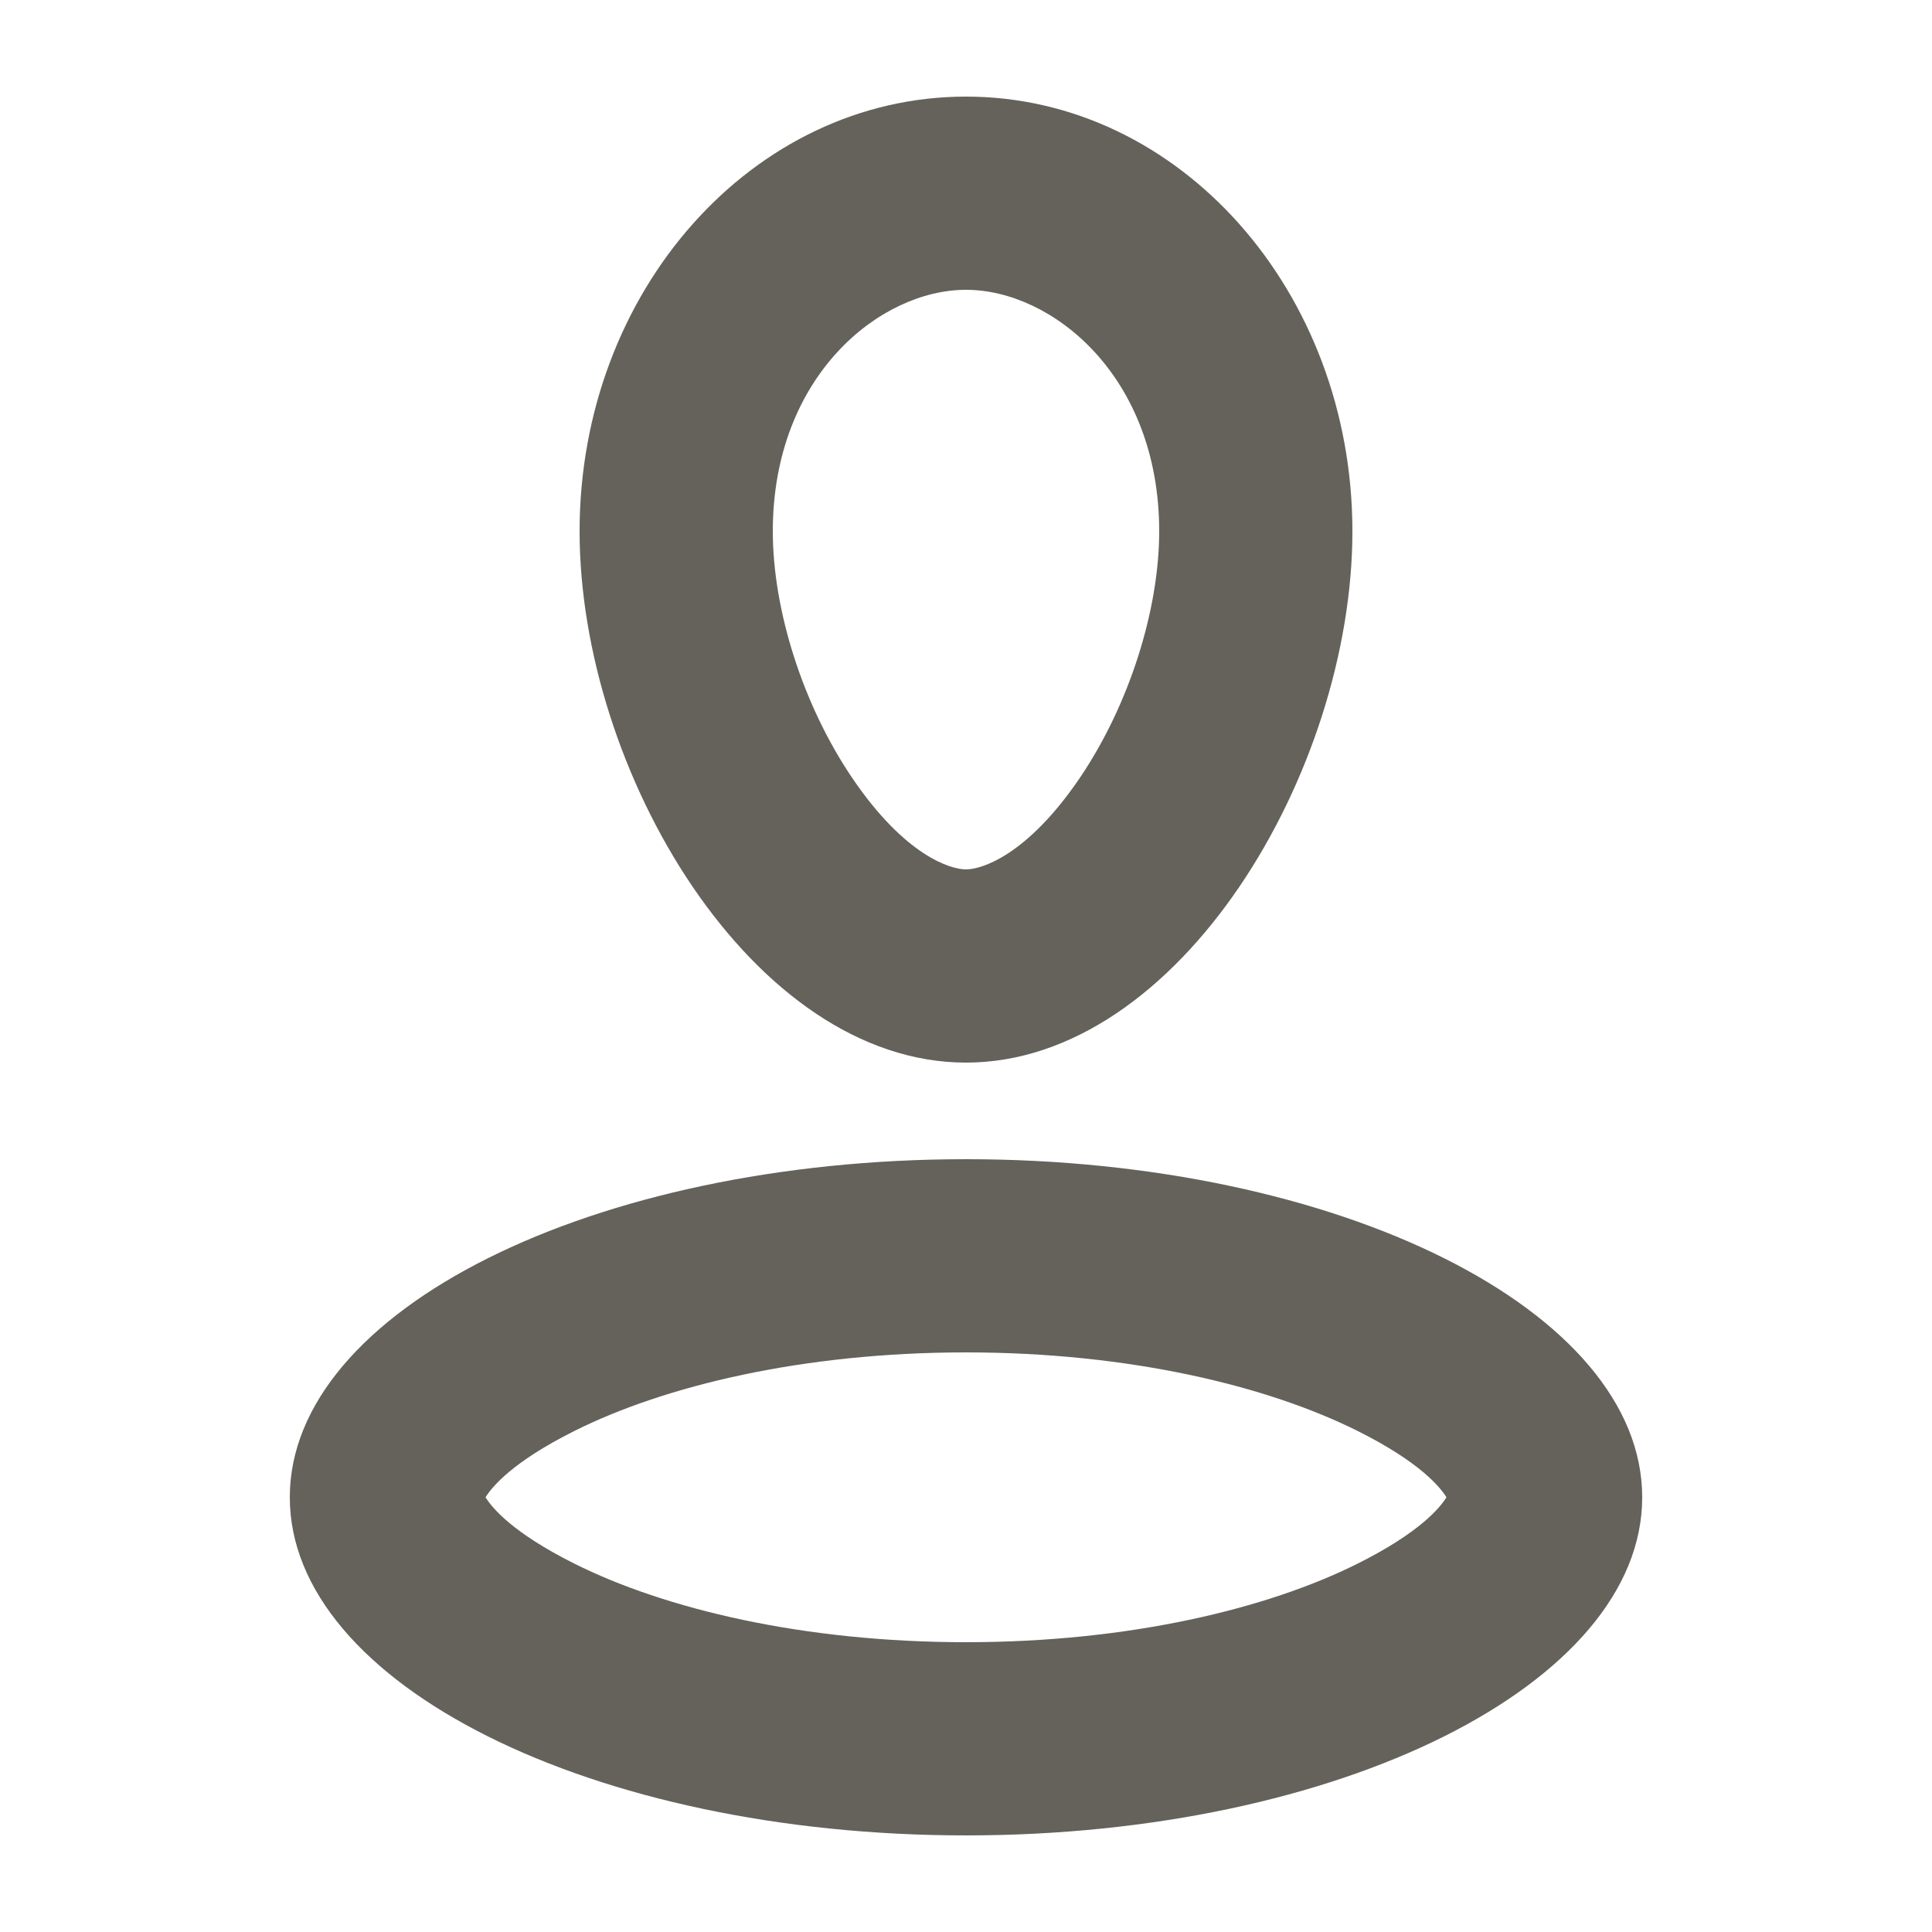
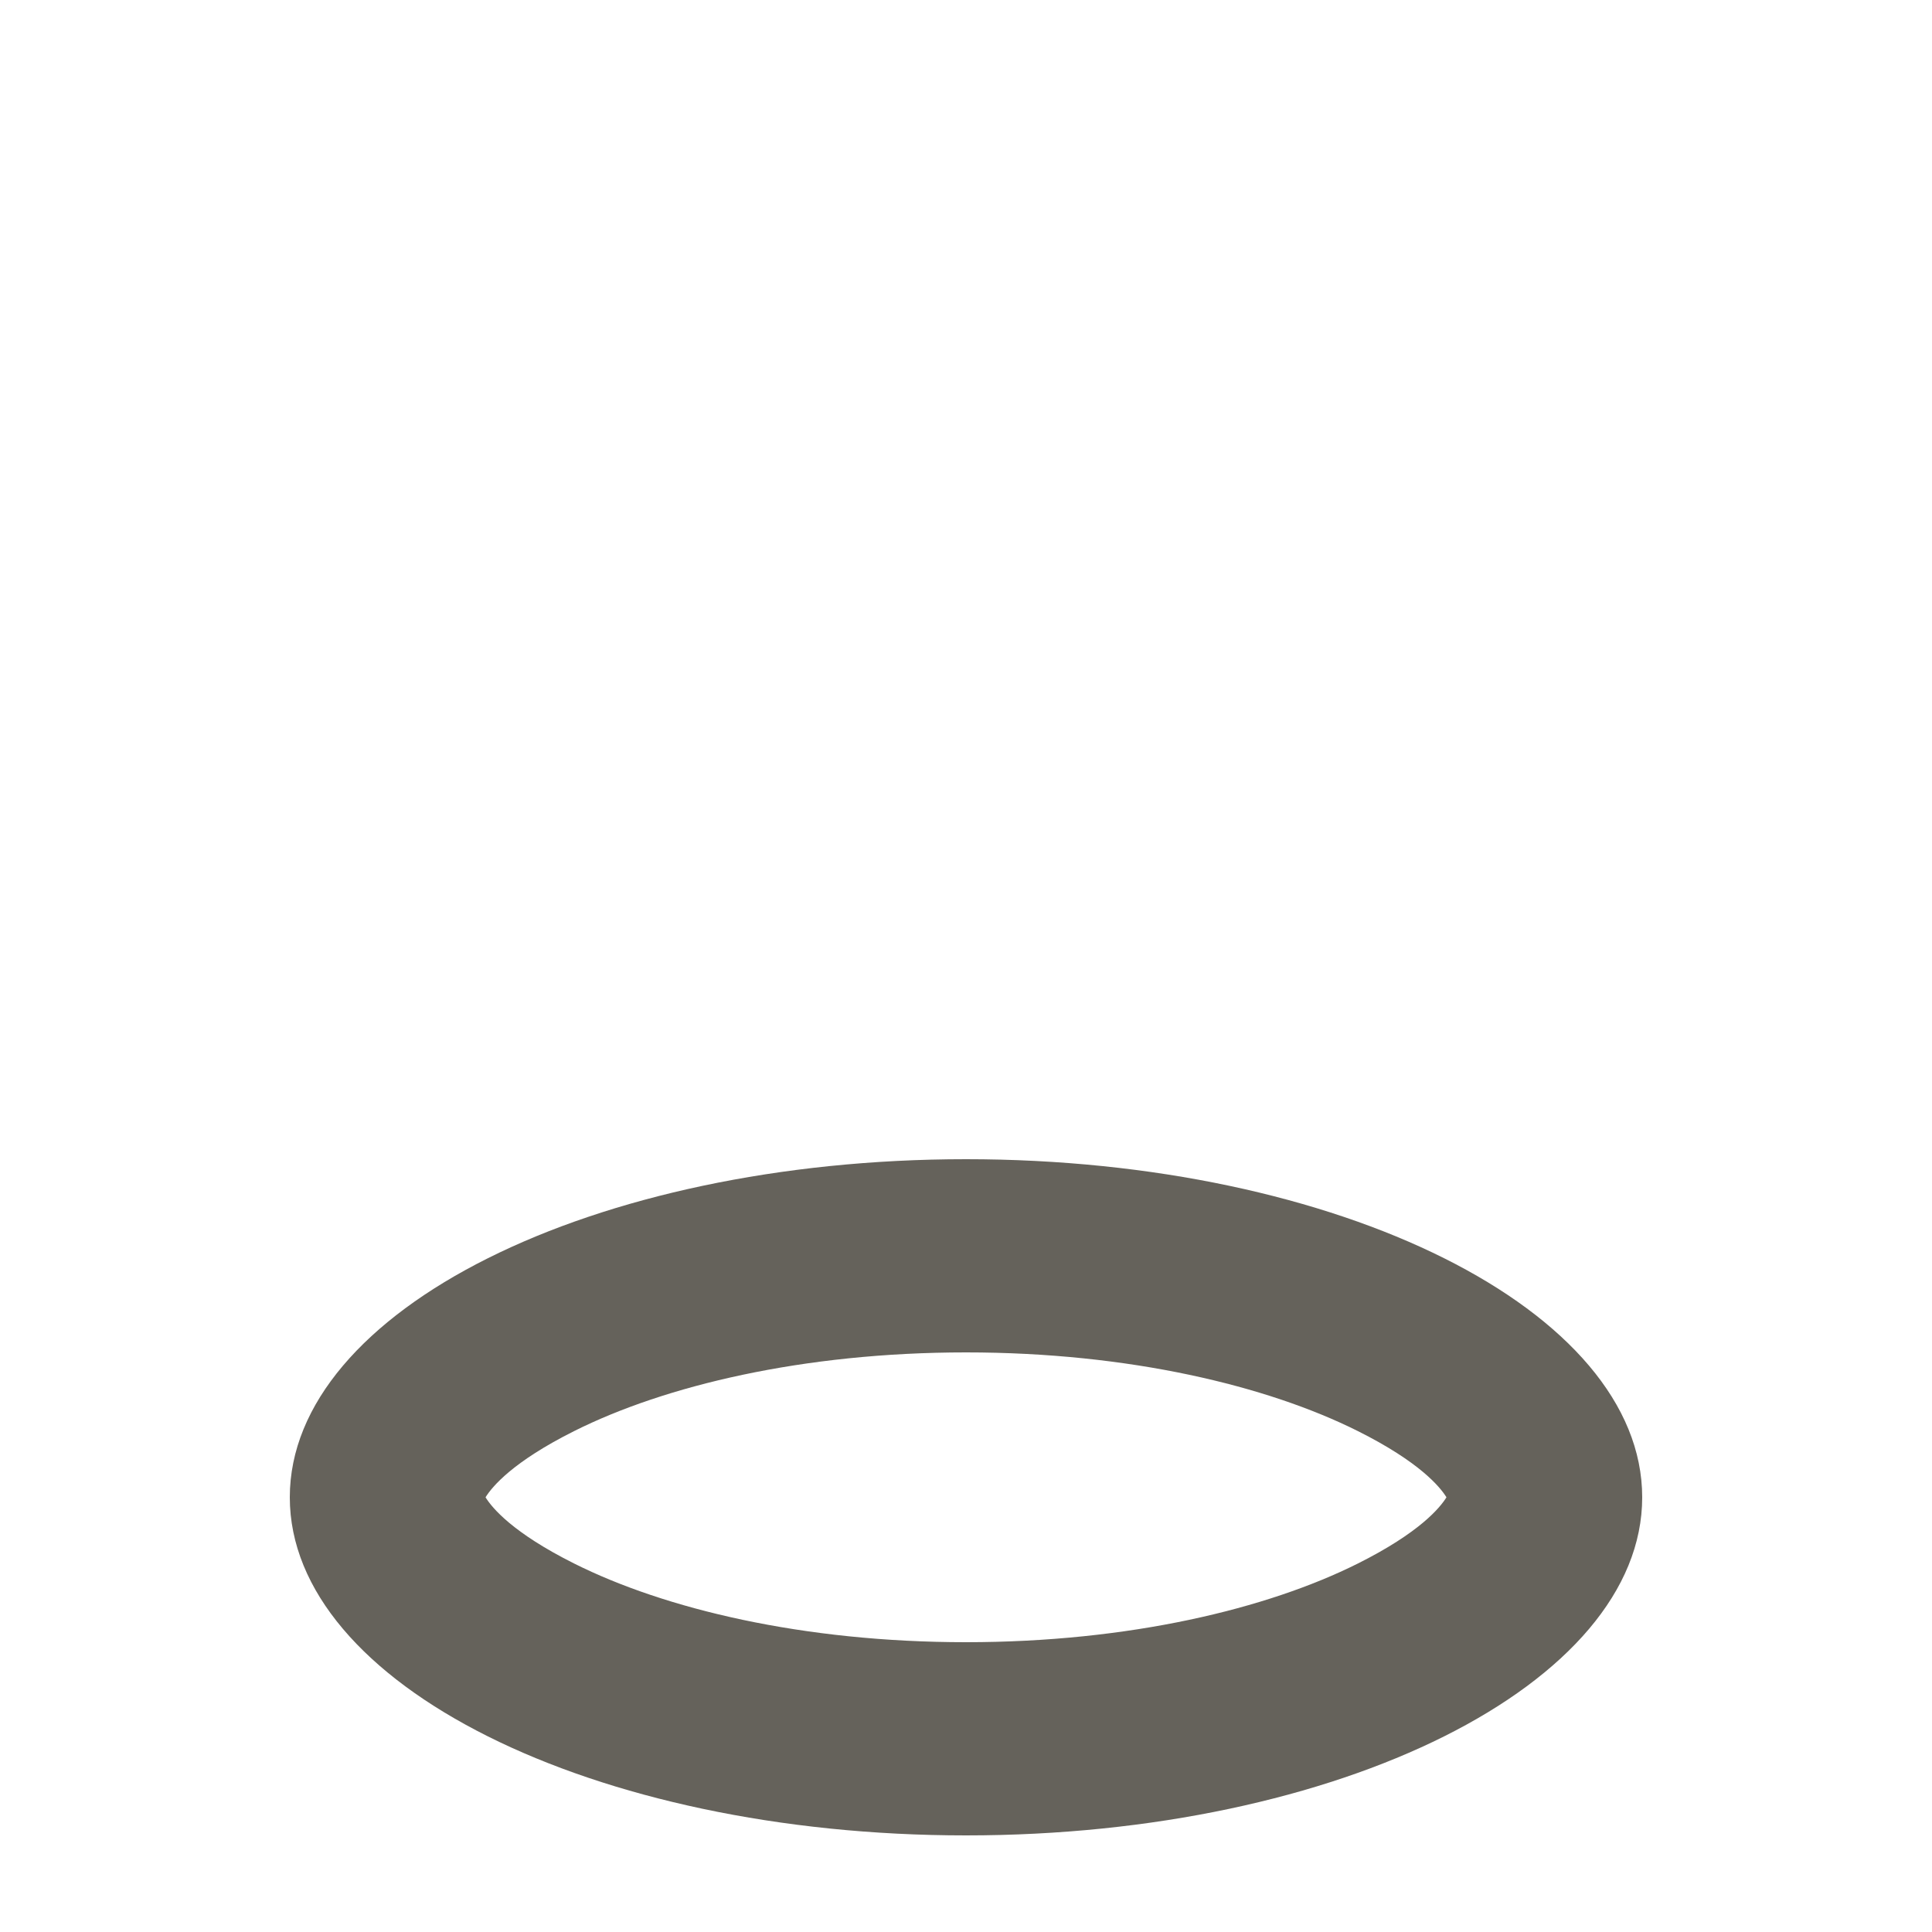
<svg xmlns="http://www.w3.org/2000/svg" width="16" height="16" viewBox="0 0 16 16" fill="none">
-   <path fill-rule="evenodd" clip-rule="evenodd" d="M11.2 4.4C11.2 6.388 9.767 8.8 8 8.8C6.233 8.8 4.8 6.388 4.8 4.4C4.8 2.412 6.233 0.8 8 0.8C9.767 0.8 11.2 2.412 11.2 4.4ZM9.6 4.4C9.6 5.048 9.353 5.838 8.94 6.446C8.502 7.089 8.126 7.2 8 7.2C7.873 7.2 7.497 7.089 7.06 6.446C6.647 5.838 6.4 5.048 6.4 4.4C6.4 3.113 7.288 2.4 8 2.4C8.712 2.4 9.6 3.113 9.6 4.4Z" fill="#65625B" />
  <path fill-rule="evenodd" clip-rule="evenodd" d="M13.6 12.4C13.6 13.946 11.093 15.2 8 15.2C4.907 15.2 2.4 13.946 2.4 12.4C2.4 10.854 4.907 9.6 8 9.6C11.093 9.6 13.6 10.854 13.6 12.4ZM11.244 11.851C11.756 12.107 11.925 12.313 11.979 12.4C11.925 12.487 11.756 12.693 11.244 12.949C10.496 13.323 9.352 13.6 8 13.6C6.648 13.6 5.503 13.323 4.756 12.949C4.244 12.693 4.075 12.487 4.021 12.4C4.075 12.313 4.244 12.107 4.756 11.851C5.503 11.477 6.648 11.2 8 11.2C9.352 11.2 10.496 11.477 11.244 11.851Z" fill="#65625B" />
</svg>